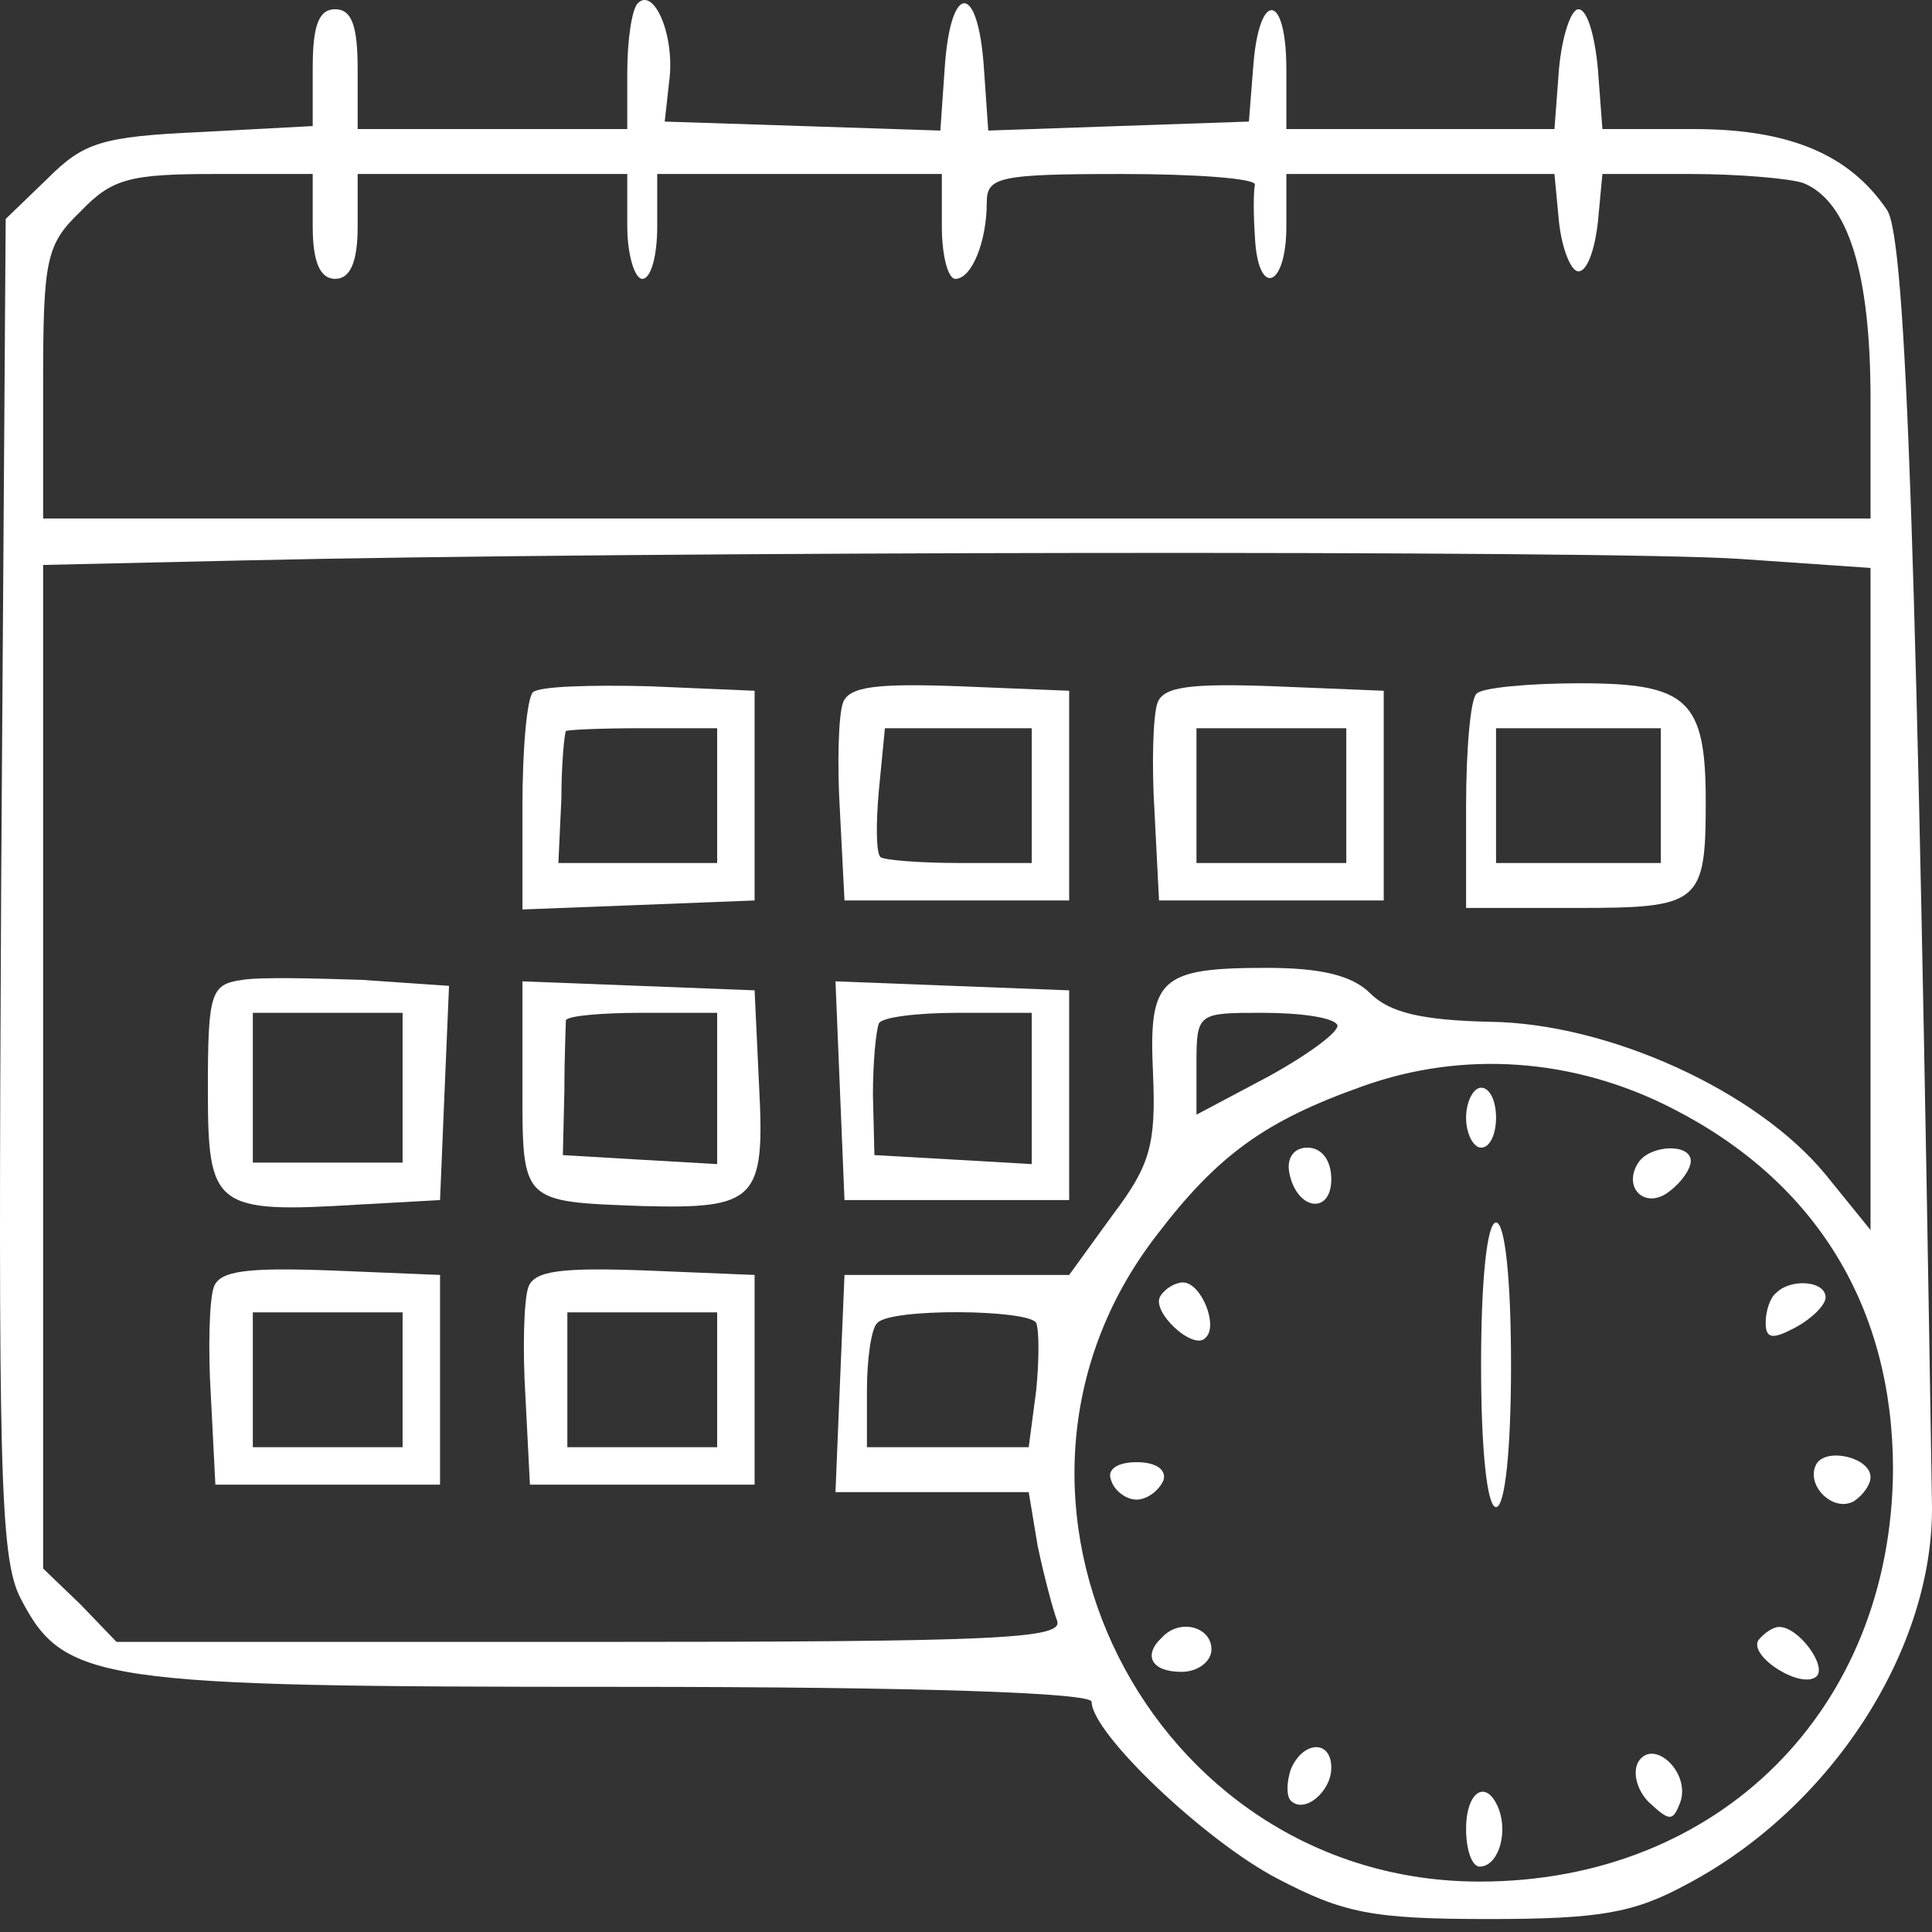
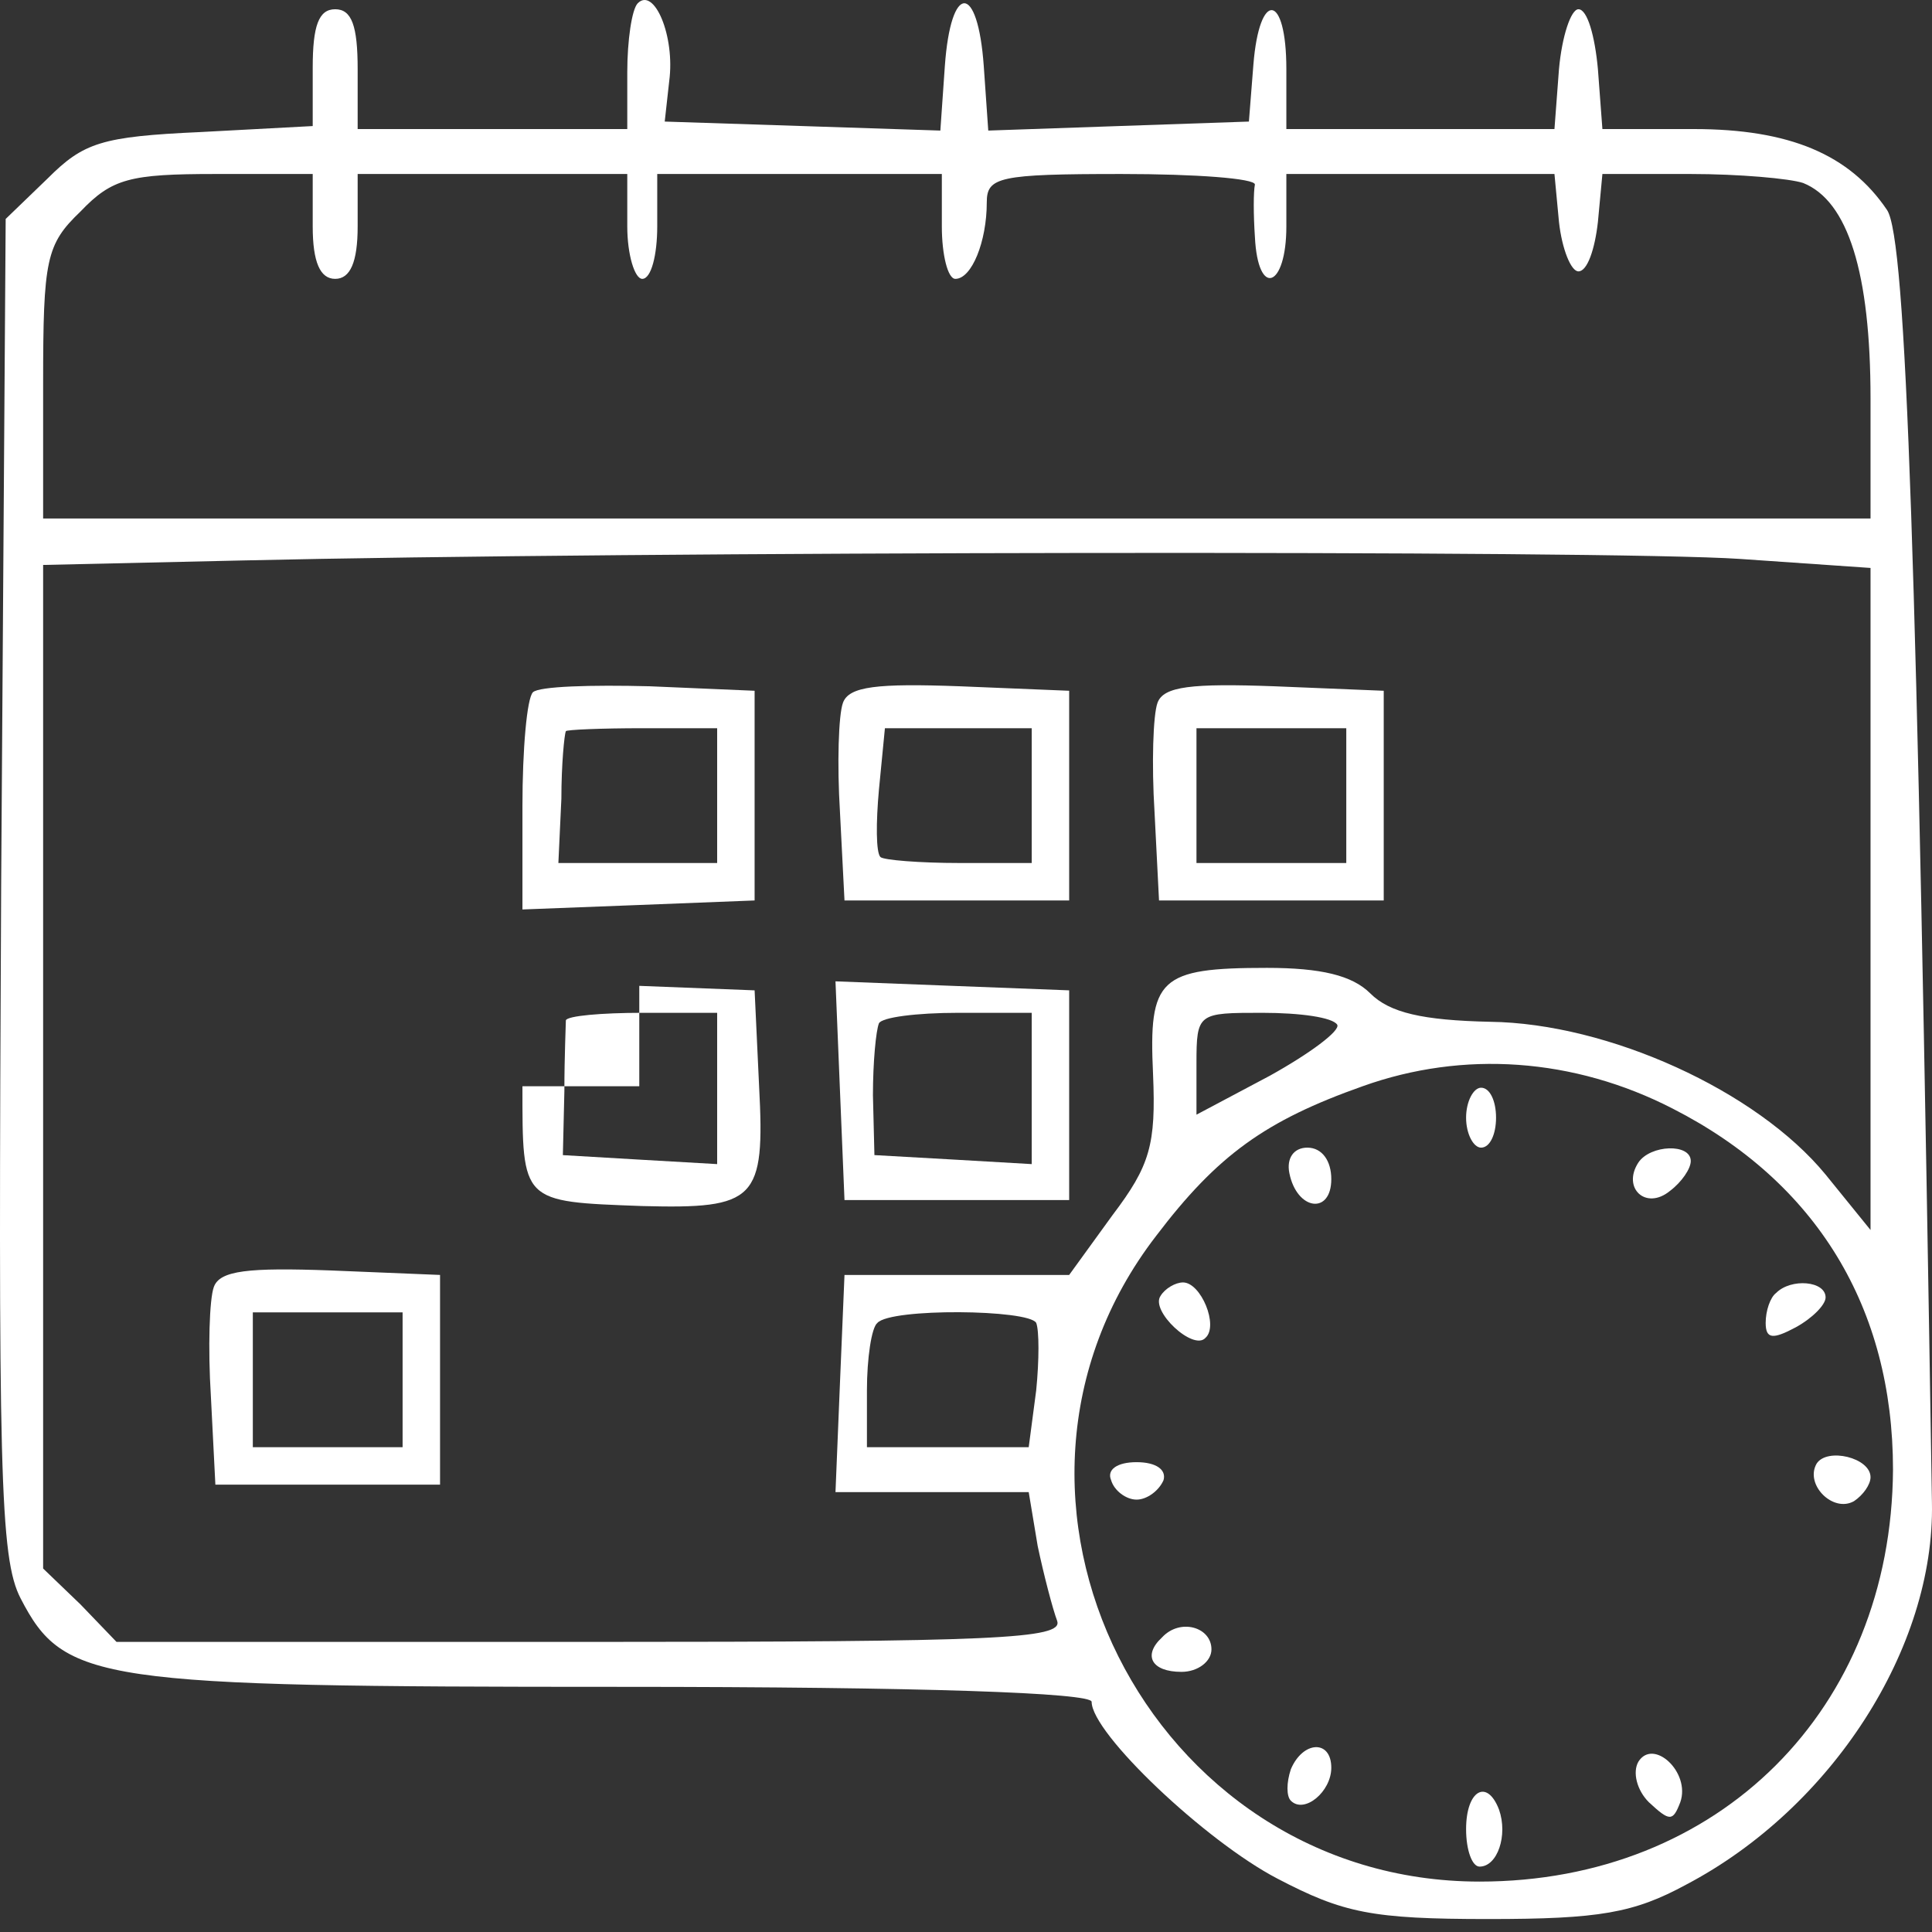
<svg xmlns="http://www.w3.org/2000/svg" width="65" height="65" viewBox="0 0 65 65" fill="none">
  <rect x="0" y="0" width="65" height="65" fill="#333333" stroke="none" />
  <path d="M21.457 0.109C21.256 0.311 21.104 1.369 21.104 2.427V4.342H16.569H12.033V2.326C12.033 0.865 11.832 0.311 11.277 0.311C10.723 0.311 10.521 0.865 10.521 2.276V4.241L6.742 4.443C3.416 4.594 2.811 4.796 1.602 6.005L0.191 7.366L0.039 29.791C-0.061 49.496 -0.011 52.418 0.695 53.779C2.156 56.601 3.265 56.752 20.852 56.752C31.082 56.752 36.727 56.954 36.727 57.256C36.727 58.315 40.557 61.943 42.975 63.203C45.193 64.362 46.15 64.564 50.081 64.564C53.81 64.564 54.969 64.362 56.733 63.404C61.621 60.834 65.099 55.442 64.998 50.554C64.494 18.856 64.141 8.021 63.486 7.063C62.226 5.199 60.21 4.342 56.985 4.342H53.911L53.76 2.326C53.659 1.218 53.407 0.311 53.105 0.311C52.853 0.311 52.55 1.218 52.45 2.326L52.298 4.342H47.763H43.278V2.326C43.278 -0.244 42.371 -0.345 42.169 2.175L42.018 4.09L37.634 4.241L33.249 4.393L33.098 2.226C32.897 -0.596 31.989 -0.596 31.788 2.226L31.637 4.393L27 4.241L22.364 4.09L22.515 2.73C22.717 1.218 22.011 -0.445 21.457 0.109ZM10.521 7.618C10.521 8.827 10.774 9.382 11.277 9.382C11.781 9.382 12.033 8.827 12.033 7.618V5.854H16.569H21.104V7.618C21.104 8.575 21.356 9.382 21.608 9.382C21.911 9.382 22.112 8.575 22.112 7.618V5.854H26.9H31.687V7.618C31.687 8.575 31.889 9.382 32.141 9.382C32.695 9.382 33.199 8.122 33.199 6.811C33.199 5.955 33.602 5.854 37.734 5.854C40.254 5.854 42.22 6.005 42.22 6.207C42.169 6.459 42.169 7.215 42.22 7.971C42.32 10.037 43.278 9.684 43.278 7.618V5.854H47.763H52.298L52.45 7.467C52.55 8.374 52.853 9.13 53.105 9.13C53.407 9.13 53.659 8.374 53.76 7.467L53.911 5.854H56.884C58.497 5.854 60.21 6.005 60.664 6.156C62.176 6.761 62.932 9.18 62.932 13.413V17.445H32.191H1.451V12.909C1.451 8.726 1.551 8.223 2.71 7.114C3.769 6.005 4.373 5.854 7.246 5.854H10.521V7.618ZM58.547 18.805L62.932 19.108V30.245V41.382L61.42 39.517C59.102 36.695 54.113 34.428 50.132 34.377C47.864 34.327 46.755 34.075 46.1 33.42C45.495 32.815 44.437 32.563 42.623 32.563C38.994 32.563 38.642 32.916 38.793 36.141C38.894 38.51 38.692 39.215 37.432 40.878L35.971 42.894H32.191H28.412L28.26 46.522L28.109 50.201H31.334H34.61L34.912 52.015C35.114 52.973 35.416 54.132 35.568 54.535C35.769 55.14 33.501 55.24 19.895 55.24H3.92L2.71 53.981L1.451 52.771V35.889V19.007L8.153 18.856C21.155 18.553 54.163 18.503 58.547 18.805ZM44.991 34.478C45.092 34.68 44.084 35.435 42.724 36.191L40.254 37.502V35.788C40.254 34.075 40.305 34.075 42.472 34.075C43.731 34.075 44.84 34.226 44.991 34.478ZM56.28 37.3C61.117 39.769 63.688 44.003 63.688 49.445C63.637 57.508 57.842 63.304 49.779 63.304C38.642 63.304 32.141 50.352 38.894 41.584C40.96 38.862 42.572 37.703 45.848 36.544C49.224 35.335 52.954 35.587 56.28 37.3ZM34.862 44.507C34.963 44.758 34.963 45.766 34.862 46.774L34.61 48.689H31.889H29.167V46.774C29.167 45.716 29.319 44.658 29.52 44.507C29.974 44.003 34.61 44.053 34.862 44.507Z" fill="white" />
  <path d="M17.929 23.291C17.728 23.492 17.577 25.206 17.577 27.12V30.598L21.507 30.447L25.388 30.295V26.768V23.24L21.86 23.089C19.895 23.038 18.131 23.089 17.929 23.291ZM24.128 26.768V29.035H21.457H18.786L18.887 26.869C18.887 25.709 18.988 24.701 19.038 24.601C19.038 24.55 20.248 24.5 21.608 24.5H24.128V26.768Z" fill="white" />
  <path d="M28.361 23.643C28.21 24.047 28.16 25.709 28.26 27.322L28.412 30.295H32.191H35.971V26.768V23.24L32.292 23.089C29.52 22.988 28.563 23.089 28.361 23.643ZM34.711 26.768V29.035H32.292C30.931 29.035 29.722 28.935 29.621 28.834C29.47 28.683 29.47 27.675 29.571 26.566L29.772 24.5H32.242H34.711V26.768Z" fill="white" />
  <path d="M38.944 23.643C38.793 24.047 38.742 25.709 38.843 27.322L38.994 30.295H42.774H46.554V26.768V23.24L42.875 23.089C40.103 22.988 39.146 23.089 38.944 23.643ZM45.294 26.768V29.035H42.774H40.254V26.768V24.5H42.774H45.294V26.768Z" fill="white" />
-   <path d="M49.678 23.34C49.476 23.492 49.325 25.205 49.325 27.12V30.547H53.054C57.187 30.547 57.388 30.396 57.388 26.969C57.388 23.542 56.783 22.988 53.155 22.988C51.442 22.988 49.829 23.139 49.678 23.34ZM55.876 26.767V29.035H53.105H50.333V26.767V24.5H53.105H55.876V26.767Z" fill="white" />
-   <path d="M8.153 32.967C7.095 33.118 6.994 33.37 6.994 36.645C6.994 40.627 7.195 40.828 12.084 40.526L14.805 40.375L14.956 36.746L15.107 33.168L12.184 32.967C10.572 32.916 8.758 32.866 8.153 32.967ZM13.545 36.595V39.115H11.025H8.506V36.595V34.075H11.025H13.545V36.595Z" fill="white" />
-   <path d="M17.577 36.545C17.577 40.475 17.526 40.425 21.608 40.576C25.438 40.677 25.741 40.375 25.539 36.545L25.388 33.319L21.508 33.168L17.577 33.017V36.545ZM24.128 36.645V39.165L21.508 39.014L18.937 38.863L18.988 36.696C18.988 35.537 19.038 34.478 19.038 34.327C19.088 34.176 20.248 34.075 21.608 34.075H24.128V36.645Z" fill="white" />
+   <path d="M17.577 36.545C17.577 40.475 17.526 40.425 21.608 40.576C25.438 40.677 25.741 40.375 25.539 36.545L25.388 33.319L21.508 33.168V36.545ZM24.128 36.645V39.165L21.508 39.014L18.937 38.863L18.988 36.696C18.988 35.537 19.038 34.478 19.038 34.327C19.088 34.176 20.248 34.075 21.608 34.075H24.128V36.645Z" fill="white" />
  <path d="M28.26 36.695L28.412 40.374H32.191H35.971V36.846V33.319L32.04 33.168L28.109 33.016L28.26 36.695ZM34.711 36.645V39.165L32.09 39.013L29.419 38.862L29.369 36.846C29.369 35.738 29.47 34.679 29.571 34.428C29.671 34.226 30.831 34.075 32.242 34.075H34.711V36.645Z" fill="white" />
  <path d="M7.195 43.297C7.044 43.7 6.994 45.363 7.095 46.976L7.246 49.949H11.025H14.805V46.422V42.894L11.126 42.743C8.354 42.642 7.397 42.743 7.195 43.297ZM13.545 46.422V48.689H11.025H8.506V46.422V44.154H11.025H13.545V46.422Z" fill="white" />
-   <path d="M17.778 43.297C17.627 43.7 17.577 45.363 17.677 46.976L17.829 49.949H21.608H25.388V46.422V42.894L21.709 42.743C18.937 42.642 17.98 42.743 17.778 43.297ZM24.128 46.422V48.689H21.608H19.088V46.422V44.154H21.608H24.128V46.422Z" fill="white" />
  <path d="M49.325 37.603C49.325 38.157 49.577 38.611 49.829 38.611C50.131 38.611 50.333 38.157 50.333 37.603C50.333 37.049 50.131 36.595 49.829 36.595C49.577 36.595 49.325 37.049 49.325 37.603Z" fill="white" />
  <path d="M43.379 39.468C43.631 40.727 44.79 40.879 44.79 39.669C44.79 39.064 44.487 38.611 43.983 38.611C43.53 38.611 43.278 38.964 43.379 39.468Z" fill="white" />
  <path d="M55.12 39.114C54.566 39.971 55.373 40.727 56.179 40.071C56.582 39.769 56.884 39.316 56.884 39.063C56.884 38.459 55.524 38.509 55.12 39.114Z" fill="white" />
-   <path d="M49.829 45.918C49.829 48.79 50.031 50.705 50.333 50.705C50.635 50.705 50.837 48.79 50.837 45.918C50.837 43.045 50.635 41.13 50.333 41.13C50.031 41.13 49.829 43.045 49.829 45.918Z" fill="white" />
  <path d="M39.045 43.6C38.692 44.104 40.153 45.465 40.556 45.011C41.01 44.608 40.405 43.146 39.801 43.146C39.549 43.146 39.196 43.348 39.045 43.6Z" fill="white" />
  <path d="M59.757 43.499C59.555 43.65 59.404 44.103 59.404 44.507C59.404 45.061 59.656 45.061 60.412 44.658C60.966 44.355 61.42 43.902 61.42 43.65C61.42 43.095 60.261 42.995 59.757 43.499Z" fill="white" />
  <path d="M61.117 49.244C60.714 49.95 61.672 50.907 62.377 50.504C62.68 50.302 62.932 49.95 62.932 49.698C62.932 49.042 61.47 48.69 61.117 49.244Z" fill="white" />
  <path d="M37.382 49.798C37.483 50.151 37.886 50.453 38.239 50.453C38.591 50.453 38.994 50.151 39.146 49.798C39.246 49.445 38.894 49.193 38.239 49.193C37.583 49.193 37.231 49.445 37.382 49.798Z" fill="white" />
  <path d="M39.095 55.089C38.44 55.694 38.742 56.248 39.75 56.248C40.305 56.248 40.758 55.895 40.758 55.492C40.758 54.736 39.7 54.434 39.095 55.089Z" fill="white" />
-   <path d="M59.152 55.19C58.85 55.744 60.614 56.853 61.117 56.399C61.47 56.047 60.513 54.736 59.858 54.736C59.656 54.736 59.354 54.938 59.152 55.19Z" fill="white" />
  <path d="M43.429 59.525C43.278 59.978 43.278 60.432 43.429 60.583C43.883 61.036 44.79 60.28 44.79 59.474C44.79 58.517 43.832 58.567 43.429 59.525Z" fill="white" />
  <path d="M55.121 59.272C54.919 59.625 55.07 60.23 55.473 60.633C56.179 61.288 56.28 61.288 56.532 60.633C56.884 59.625 55.624 58.466 55.121 59.272Z" fill="white" />
  <path d="M49.325 61.54C49.325 62.246 49.527 62.8 49.779 62.8C50.383 62.8 50.736 61.742 50.434 60.885C50.031 59.827 49.325 60.23 49.325 61.54Z" fill="white" />
</svg>